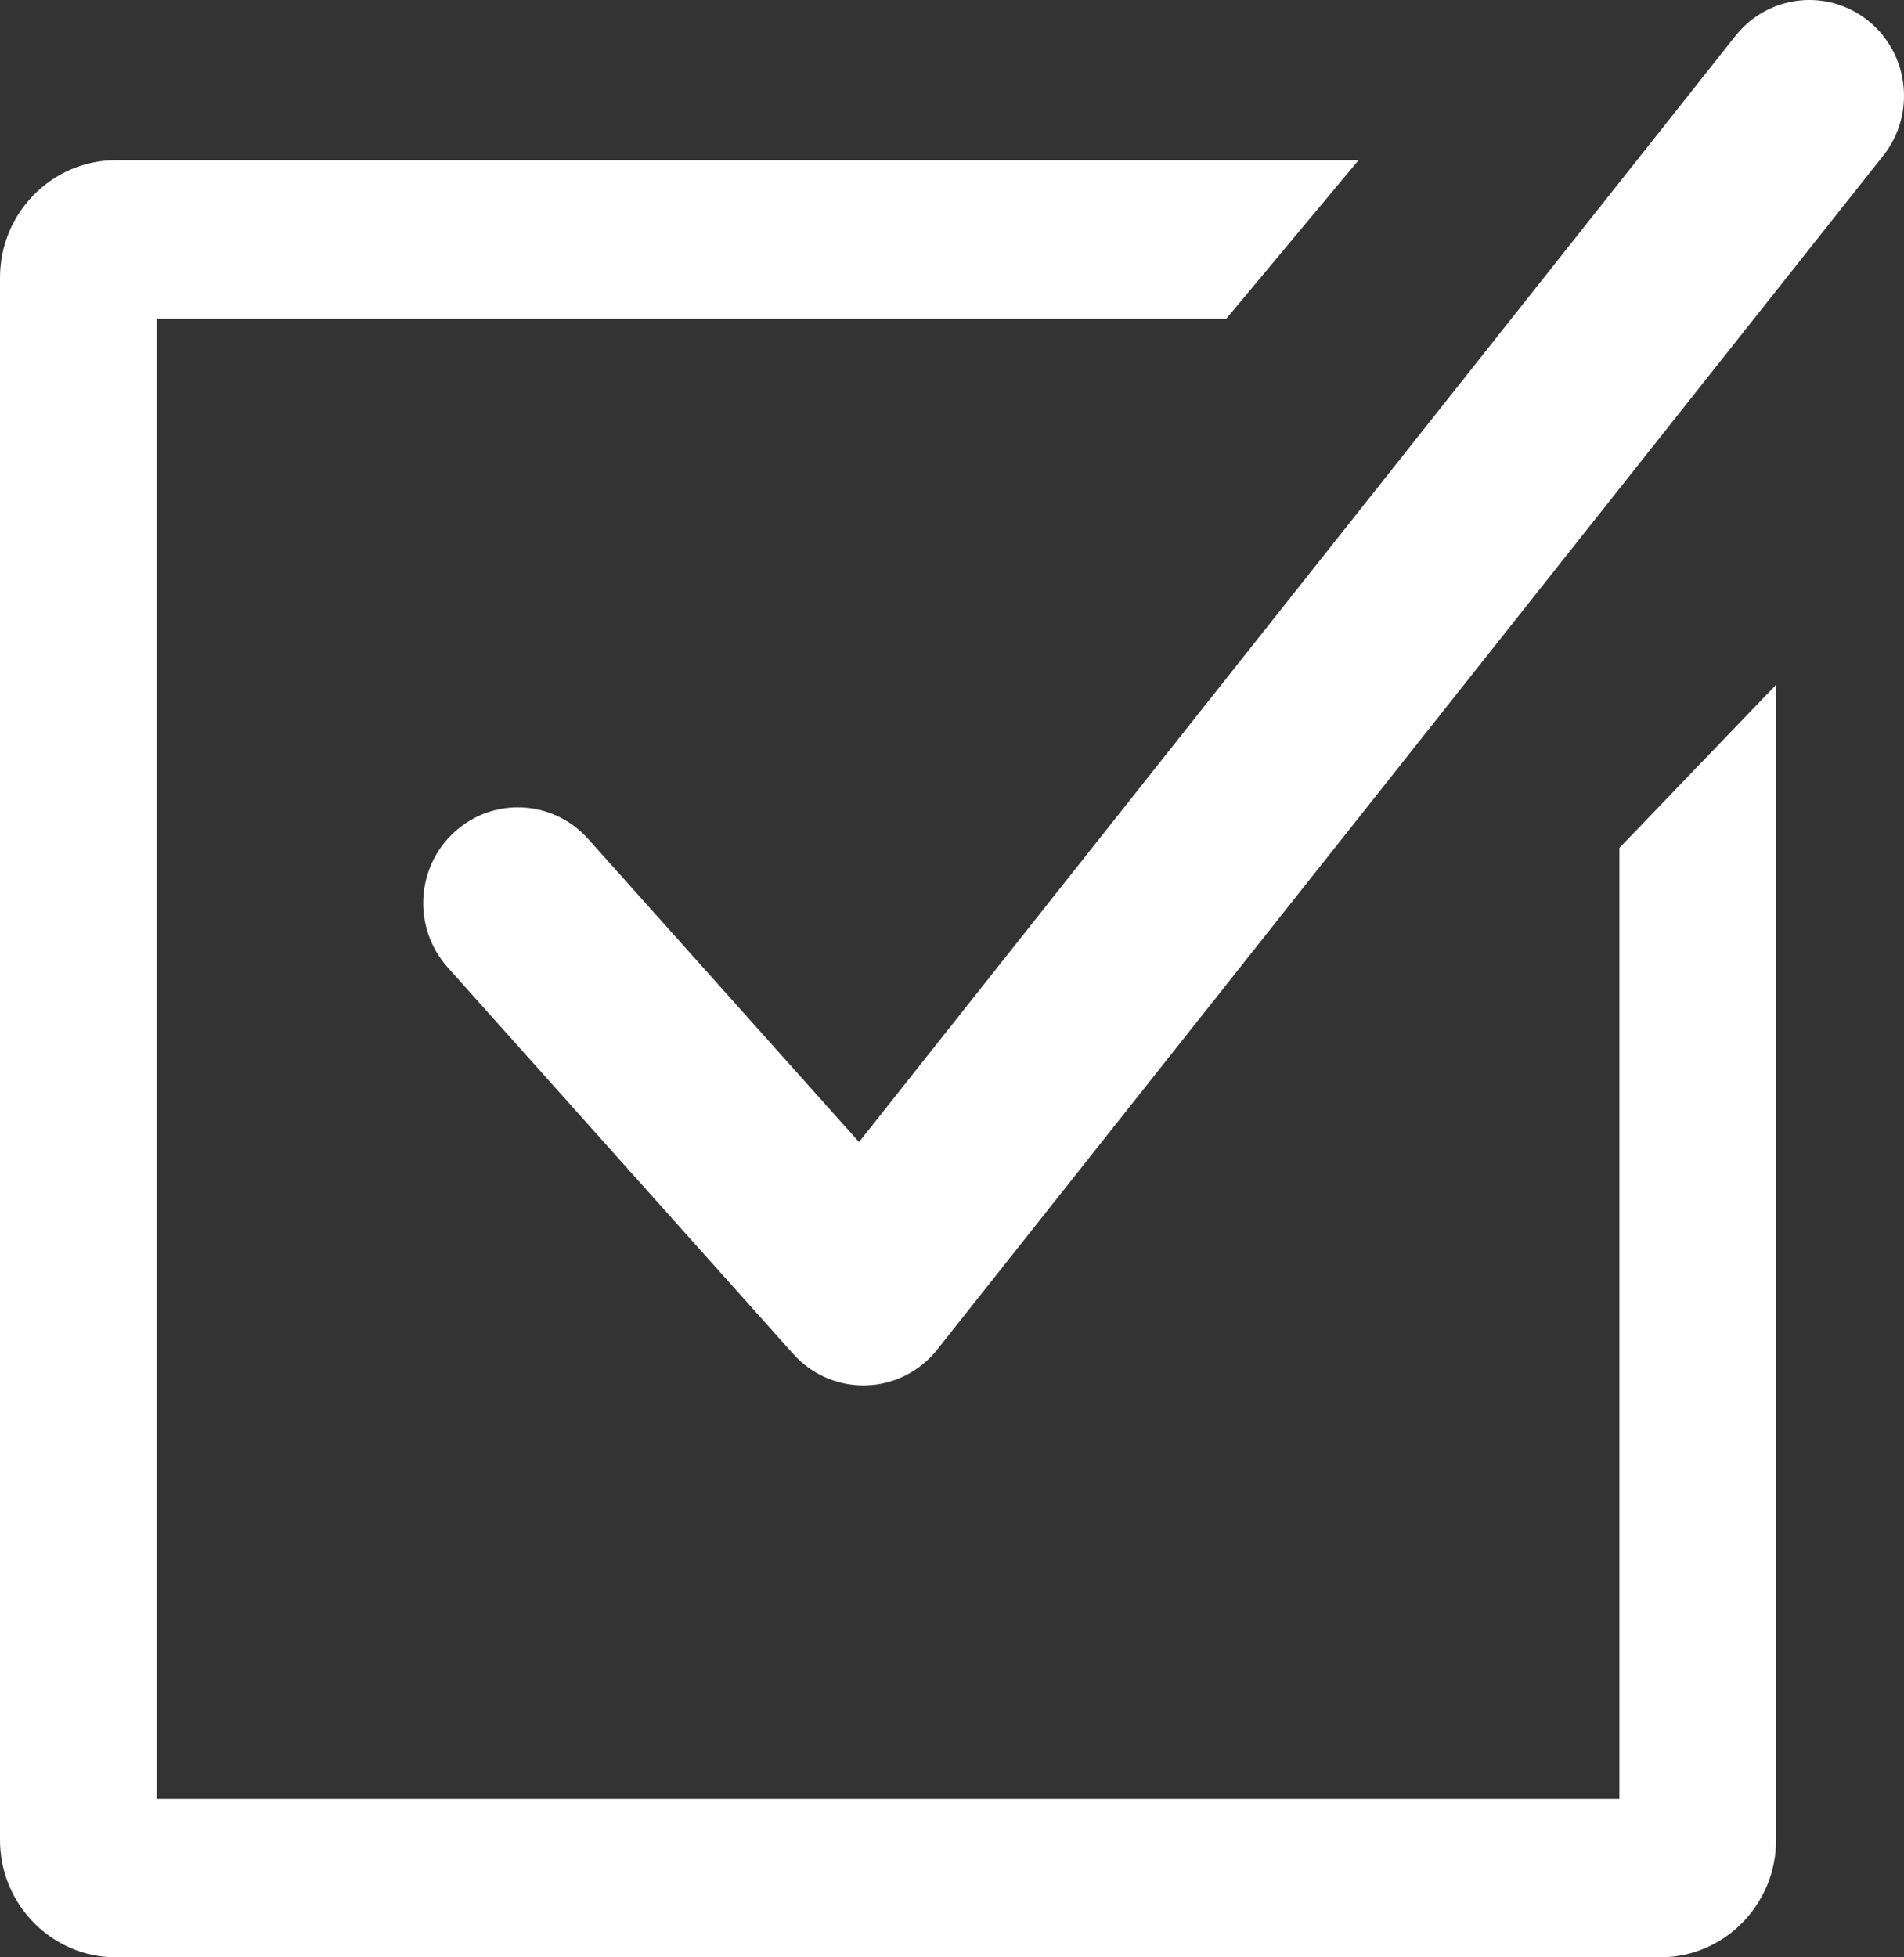
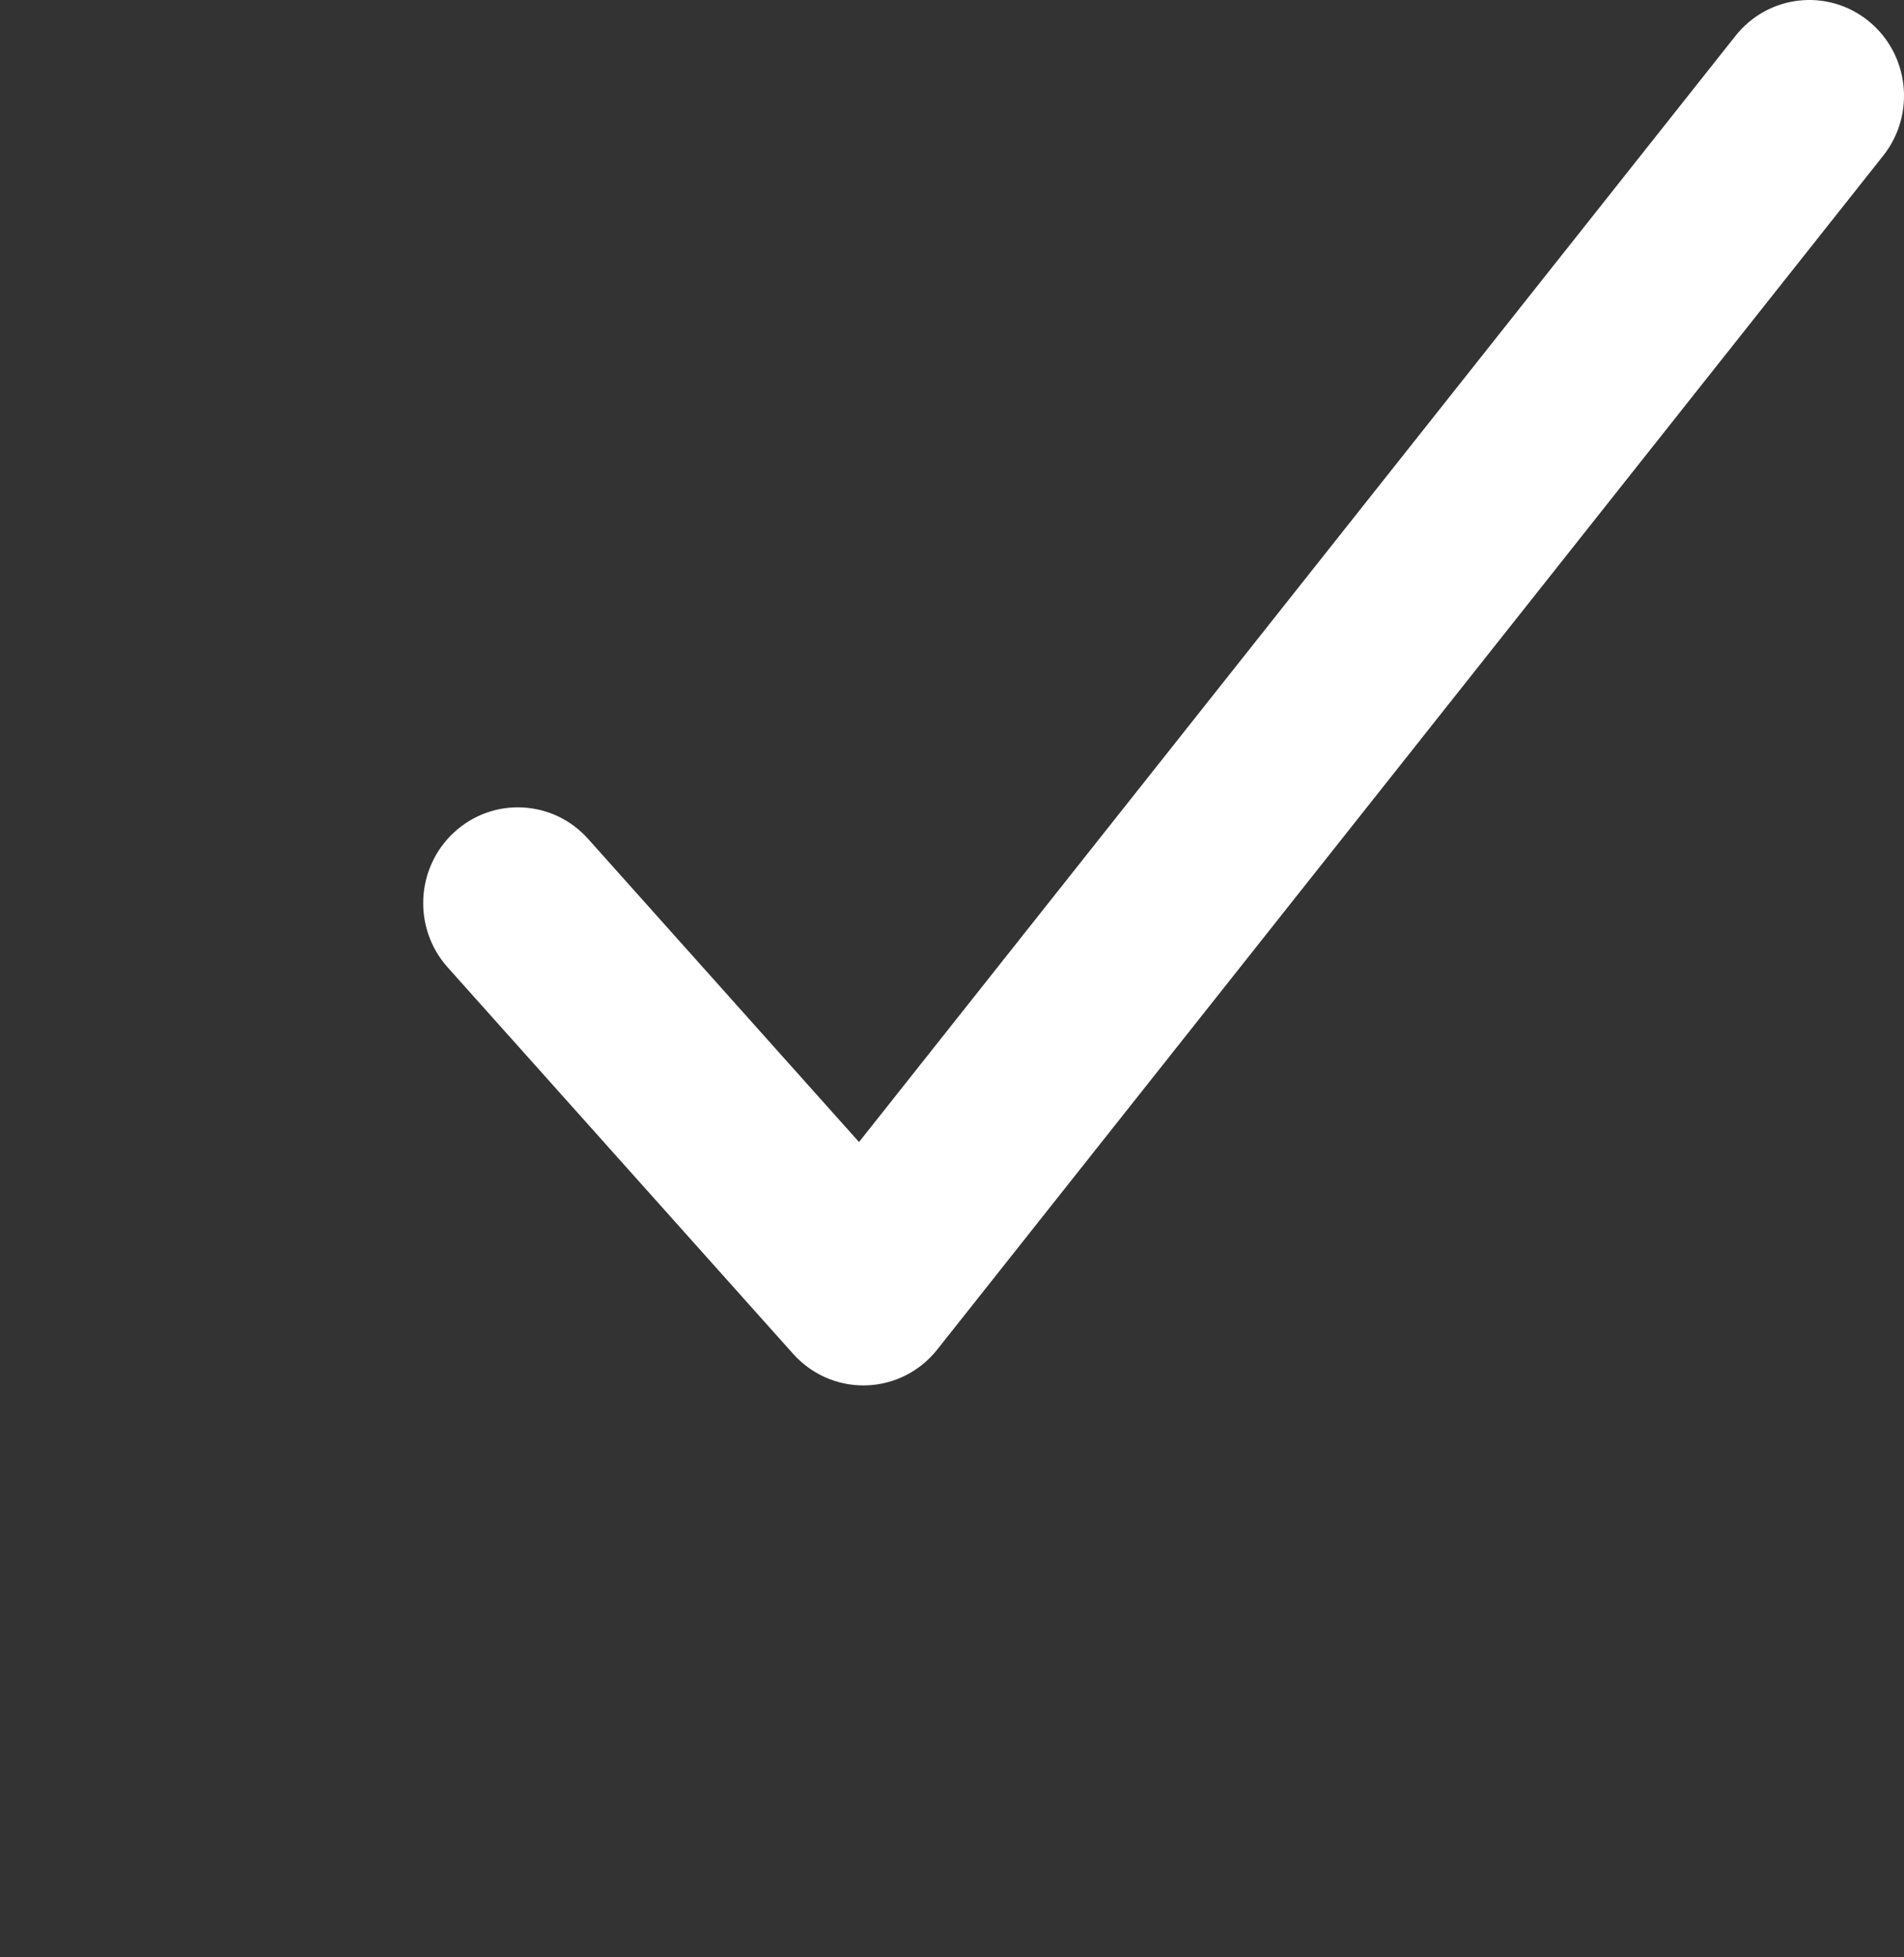
<svg xmlns="http://www.w3.org/2000/svg" width="36" height="37" viewBox="0 0 36 37" fill="none">
  <rect x="0" y="0" width="36" height="37" fill="#333333" stroke="none" />
  <path d="M16.324 26.189C15.819 26.189 15.337 25.973 14.997 25.593L8.464 18.286C7.801 17.544 7.858 16.399 8.591 15.729C9.324 15.058 10.456 15.116 11.119 15.857L16.242 21.588L32.814 0.678C33.432 -0.102 34.558 -0.228 35.33 0.398C36.101 1.024 36.225 2.163 35.607 2.943L17.721 25.511C17.393 25.925 16.902 26.173 16.378 26.188C16.36 26.189 16.342 26.189 16.324 26.189Z" fill="white" />
-   <path d="M30.619 34.002H2.963V6.026H23.185L25.687 3.028H2.194C0.984 3.028 0 4.024 0 5.247V34.781C0 36.005 0.984 37 2.194 37H31.389C32.598 37 33.582 36.005 33.582 34.781V12.944L30.619 16.028L30.619 34.002Z" fill="white" />
</svg>